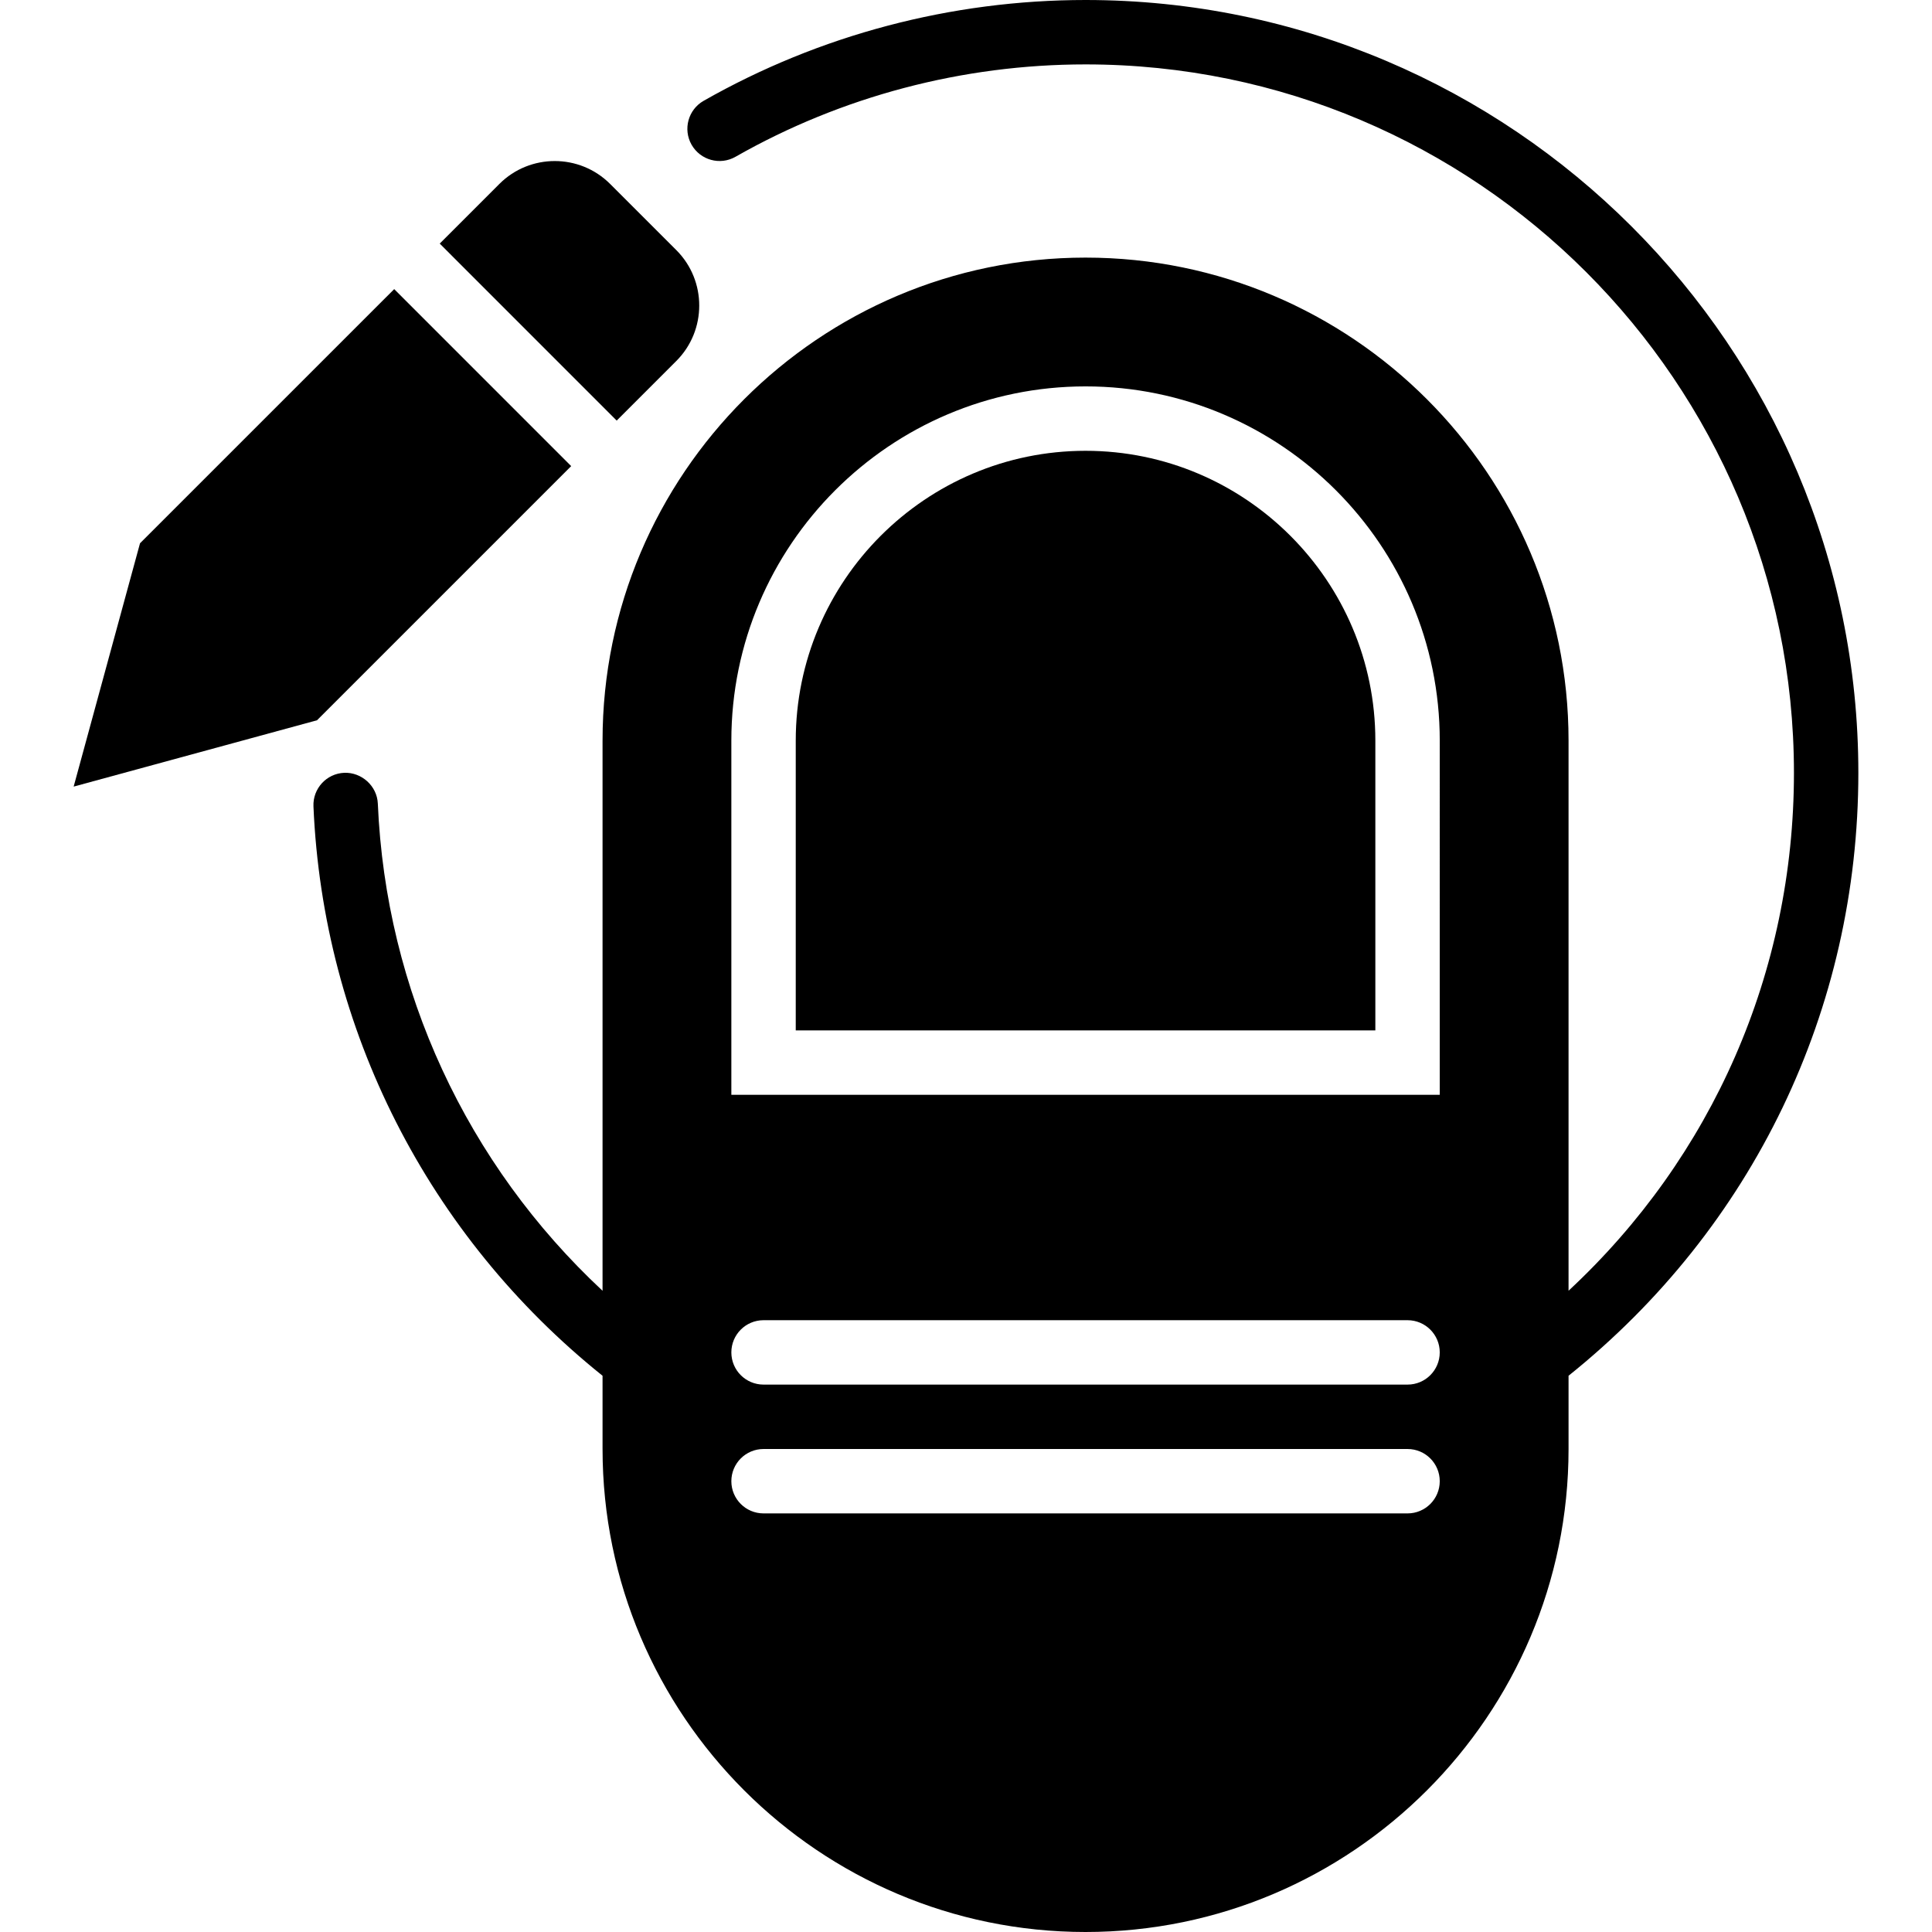
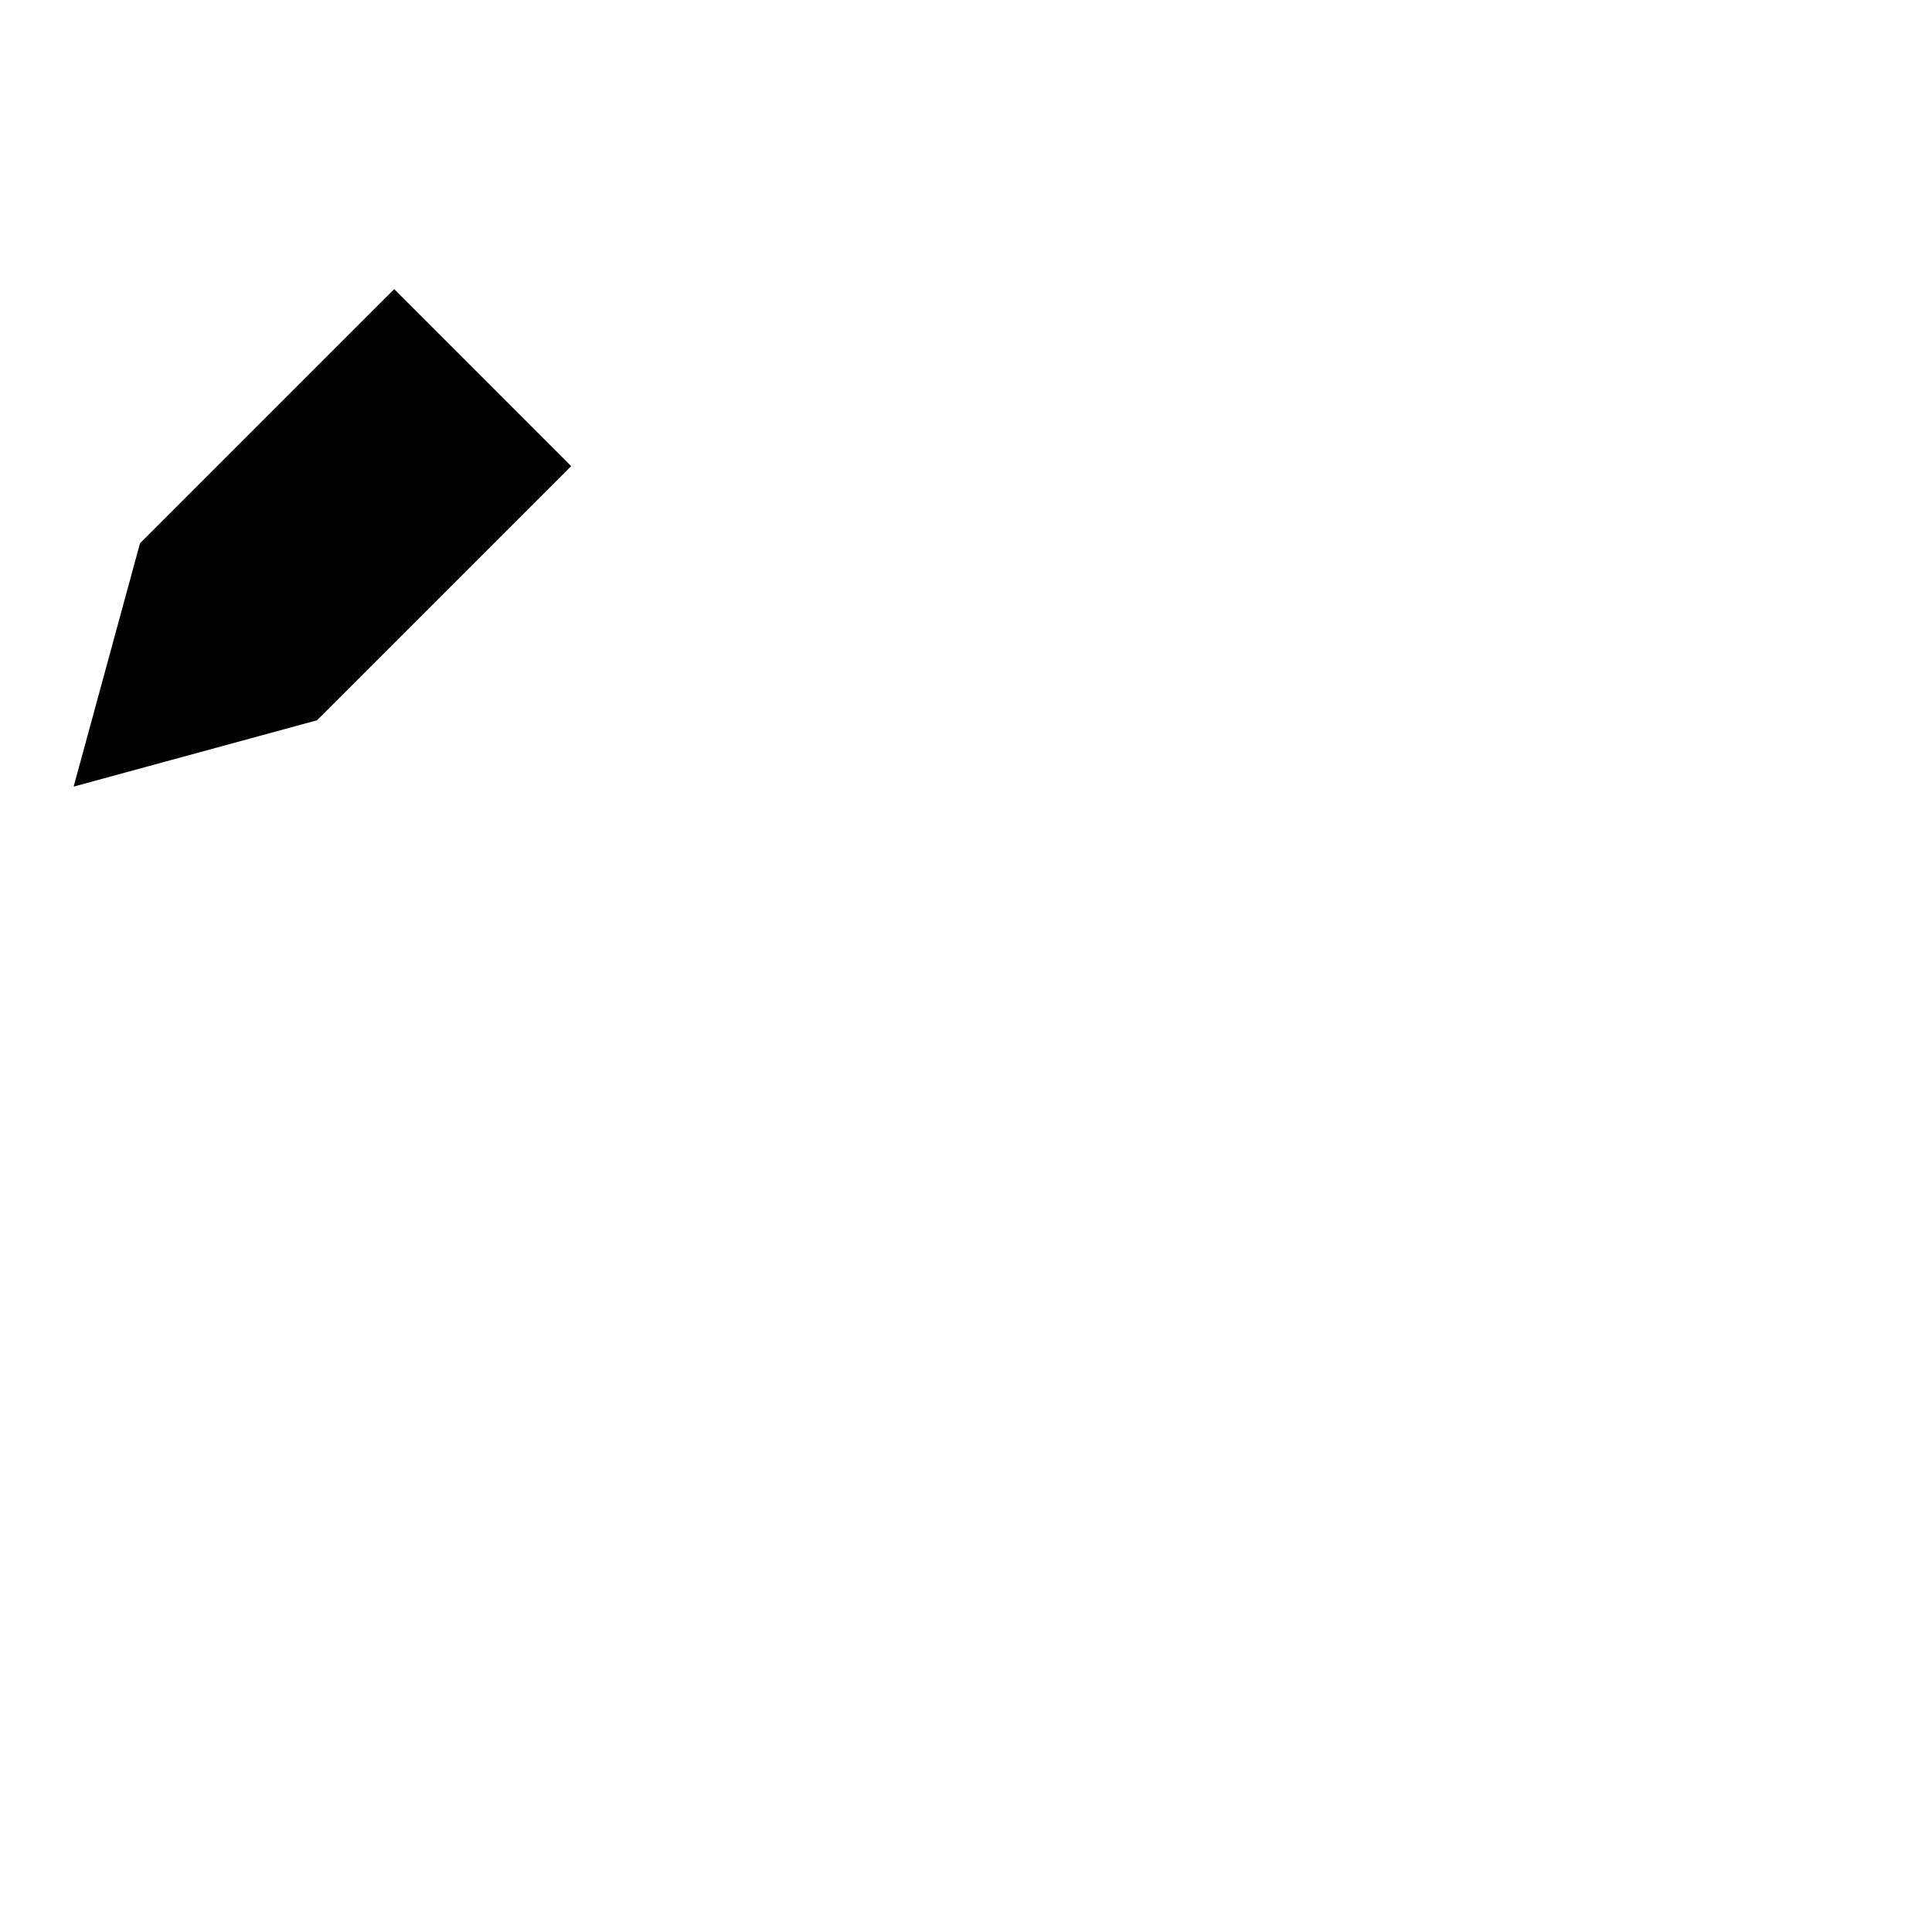
<svg xmlns="http://www.w3.org/2000/svg" version="1.1" id="Layer_1" x="0px" y="0px" viewBox="0 0 512 512" style="enable-background:new 0 0 512 512;" xml:space="preserve">
  <g transform="translate(0 -1)">
    <g>
      <g>
-         <path d="M179.244,96.65c8.081-8.09,8.081-21.265,0-29.355l-17.553-17.545c-8.081-8.09-21.257-8.098-29.355,0l-15.804,15.804     l46.899,46.908L179.244,96.65z" />
        <polygon points="151.367,124.525 104.468,77.617 37.106,144.971 19.518,209.457 84.013,191.879    " />
-         <path d="M287.682,120.467c-42.342,0-76.8,34.449-76.8,76.8v76.8h153.6v-76.8C364.482,154.916,330.024,120.467,287.682,120.467z" />
-         <path d="M287.682,1c-35.524,0-70.519,9.242-101.214,26.718c-4.087,2.33-5.521,7.543-3.191,11.639     c2.338,4.087,7.535,5.53,11.639,3.191c28.117-16.017,60.203-24.482,92.766-24.482c103.518,0,187.733,84.215,187.733,187.733     c0,52.745-21.598,101.811-59.733,137.259V197.267c0-70.579-57.421-128-128-128c-70.579,0-128,57.421-128,128v145.801     c-35.942-33.493-57.438-79.616-59.554-129.109c-0.205-4.71-4.335-8.337-8.892-8.158c-4.71,0.196-8.363,4.181-8.166,8.892     c2.534,59.153,30.421,113.86,76.612,150.895V385c0,70.579,57.421,128,128,128c70.579,0,128-57.421,128-128v-19.413     c48.828-39.134,76.8-97.084,76.8-159.787C492.482,92.878,400.612,1,287.682,1z M373.015,402.067H202.348     c-4.71,0-8.533-3.814-8.533-8.533s3.823-8.533,8.533-8.533h170.667c4.71,0,8.533,3.814,8.533,8.533     S377.725,402.067,373.015,402.067z M373.015,367.933H202.348c-4.71,0-8.533-3.814-8.533-8.533c0-4.719,3.823-8.533,8.533-8.533     h170.667c4.71,0,8.533,3.814,8.533,8.533C381.548,364.119,377.725,367.933,373.015,367.933z M381.548,291.133H193.815v-93.867     c0-51.755,42.112-93.867,93.867-93.867c51.755,0,93.867,42.112,93.867,93.867V291.133z" />
      </g>
    </g>
  </g>
  <g>
</g>
  <g>
</g>
  <g>
</g>
  <g>
</g>
  <g>
</g>
  <g>
</g>
  <g>
</g>
  <g>
</g>
  <g>
</g>
  <g>
</g>
  <g>
</g>
  <g>
</g>
  <g>
</g>
  <g>
</g>
  <g>
</g>
</svg>